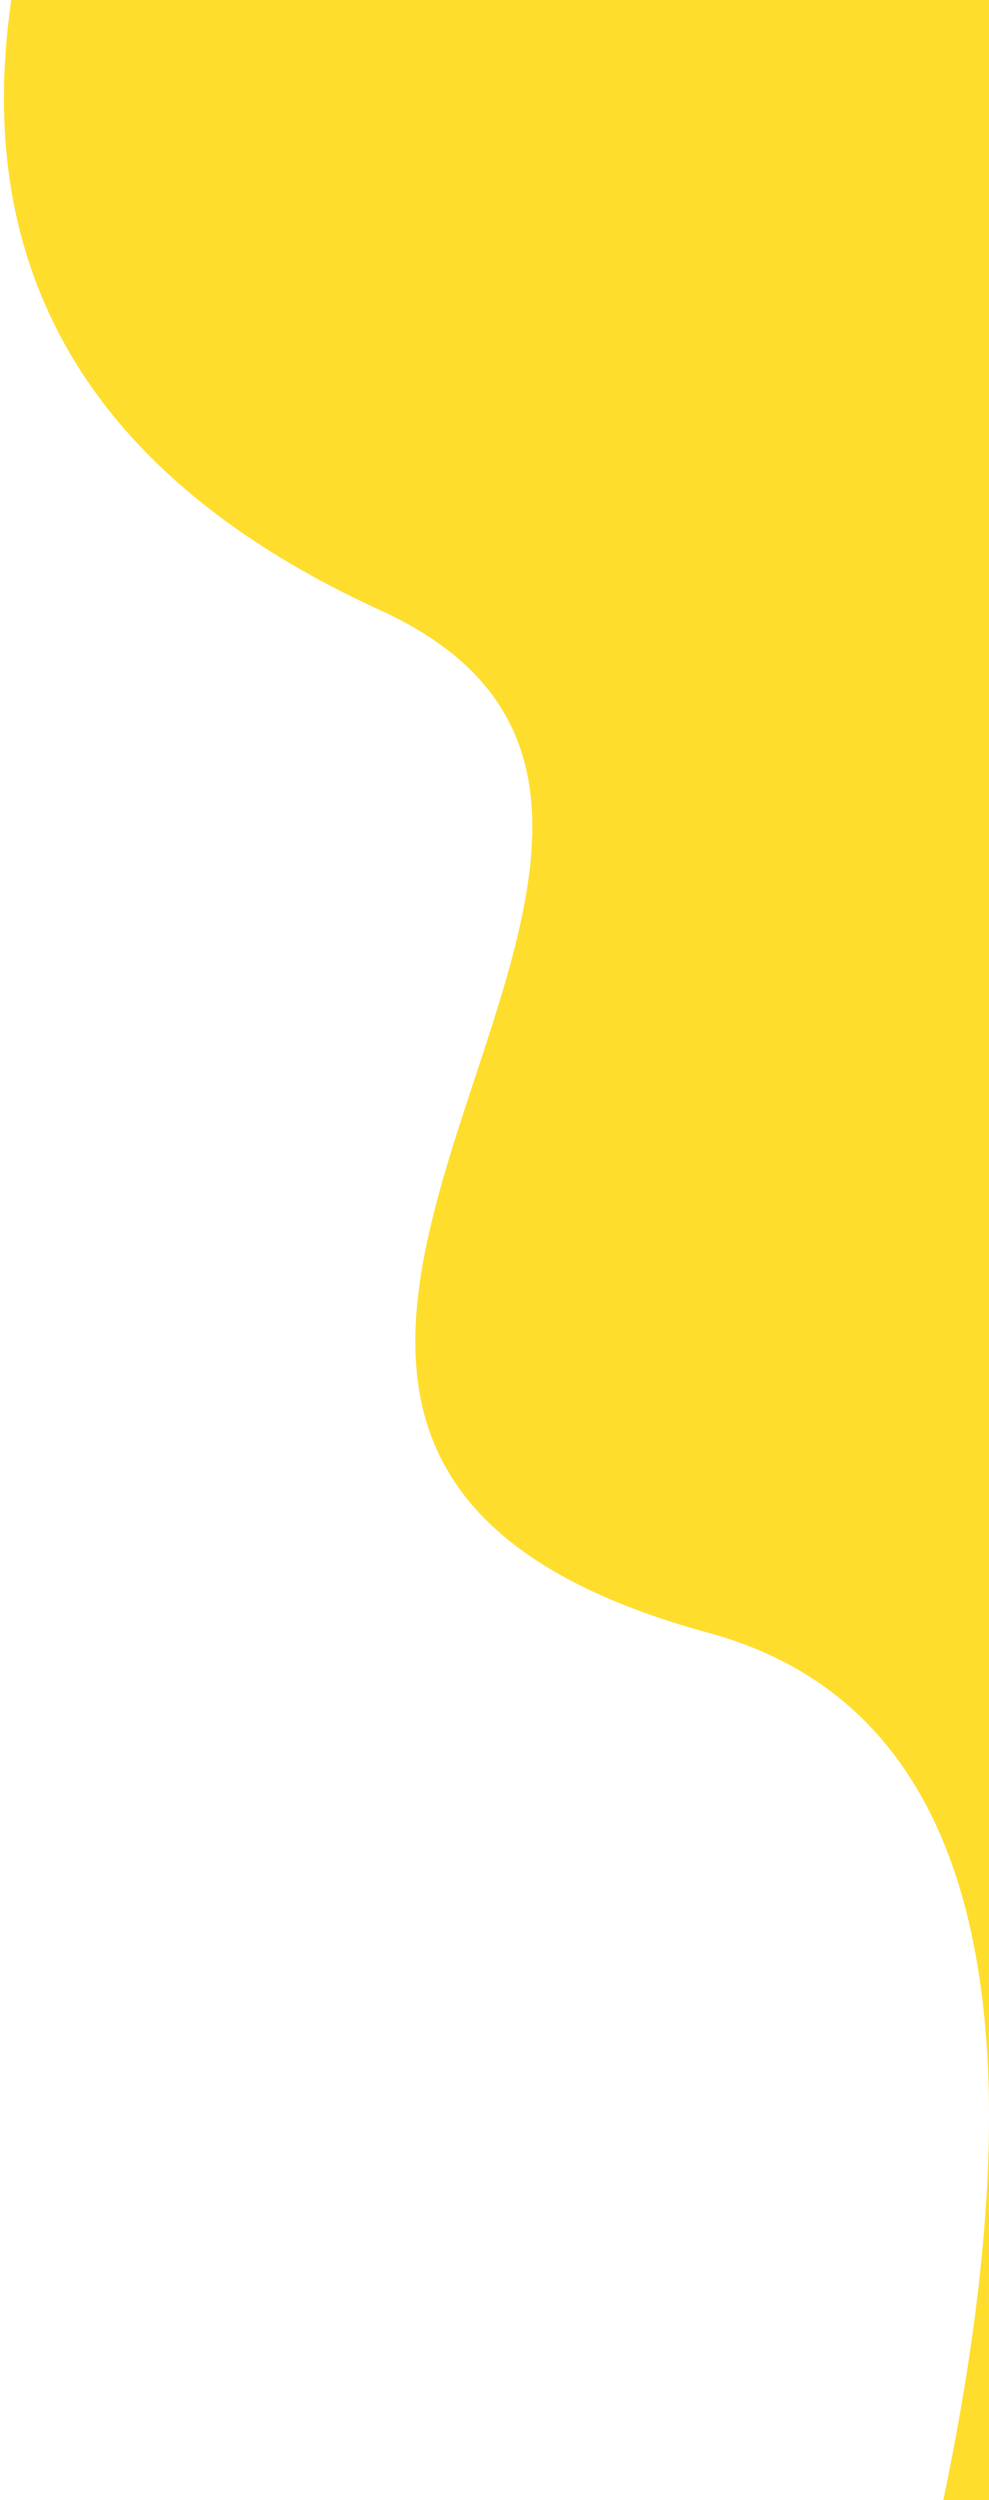
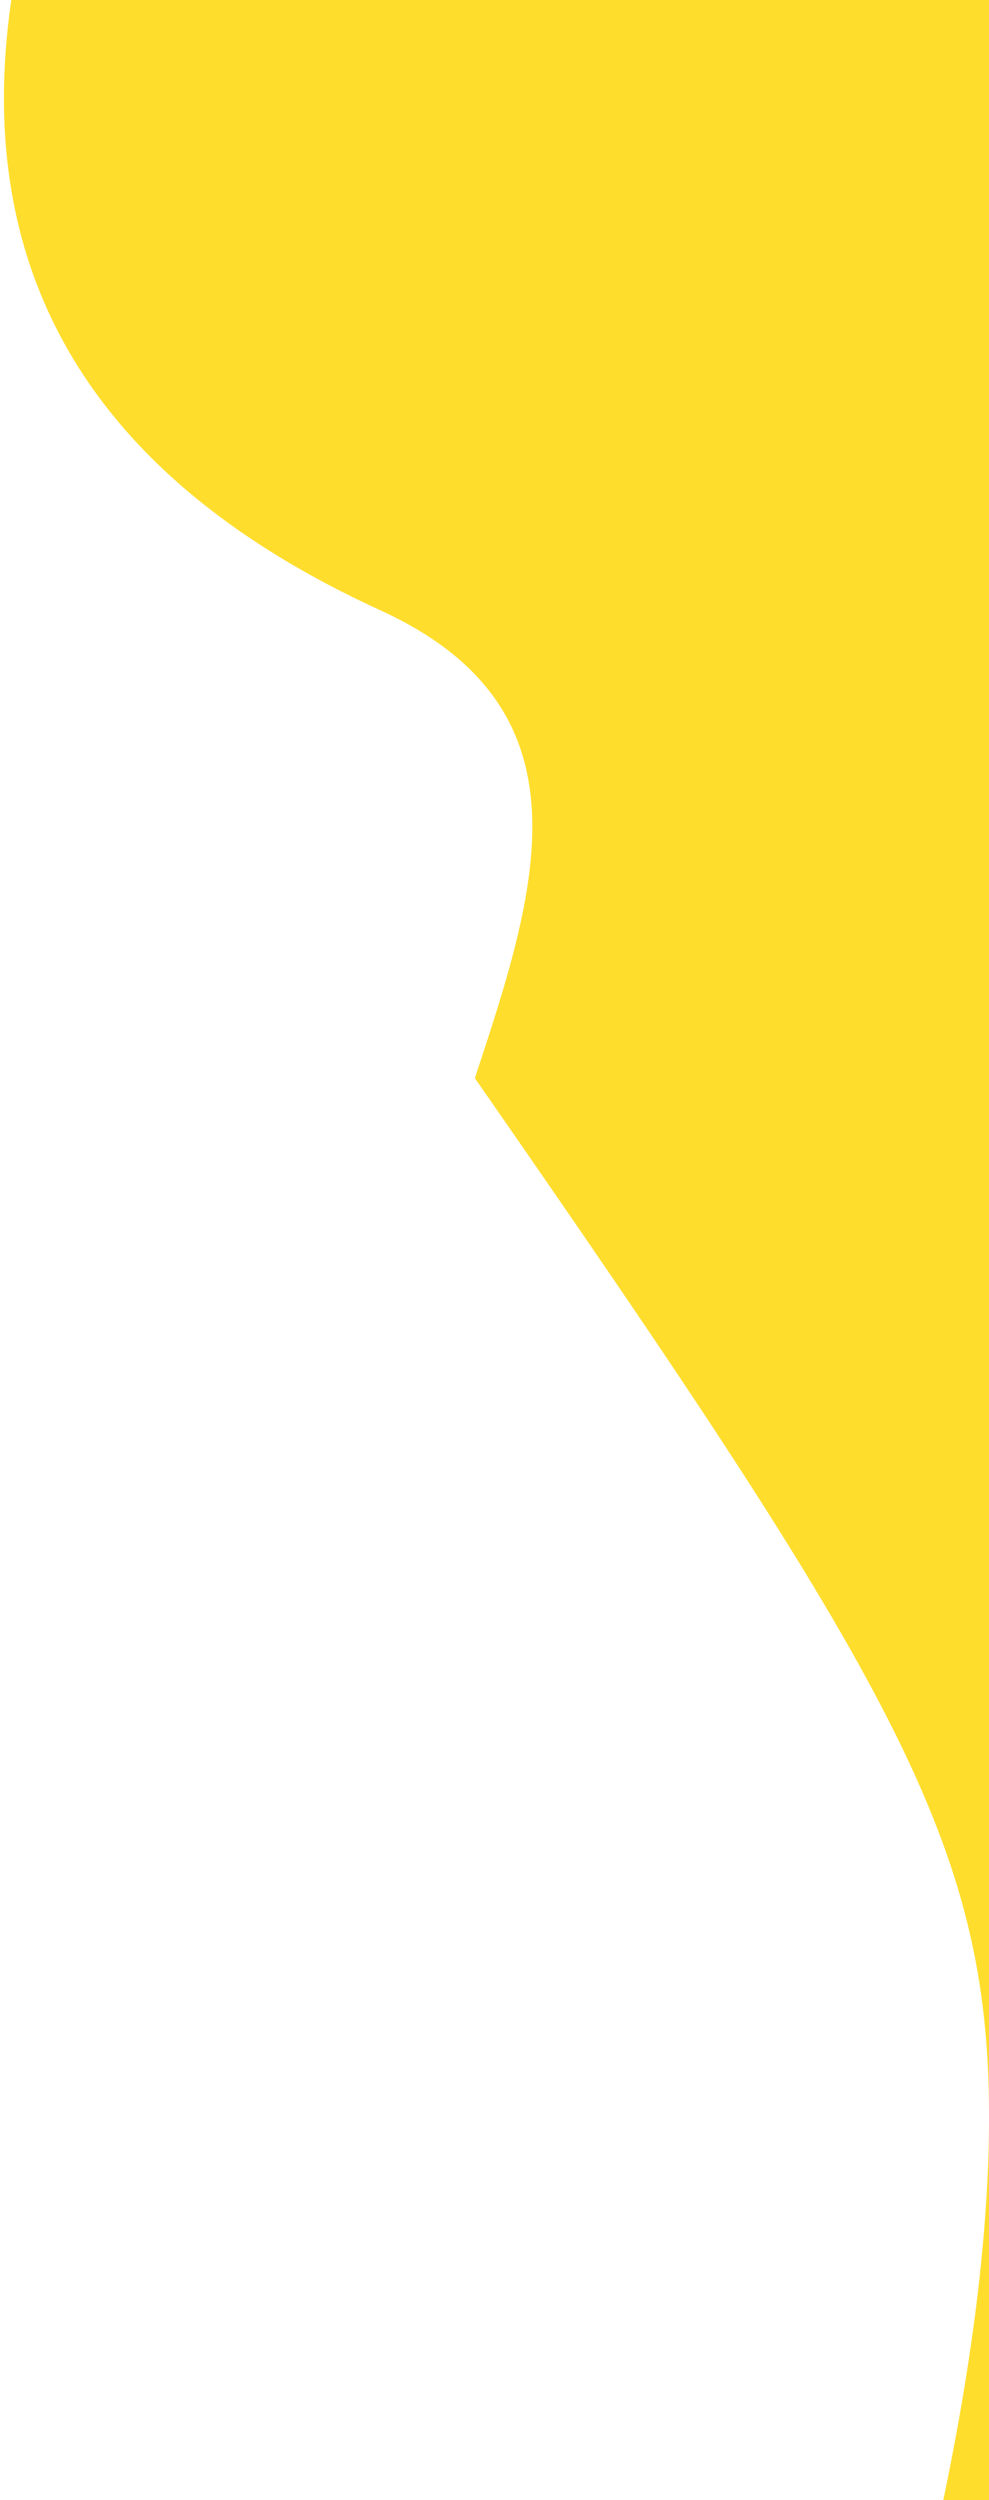
<svg xmlns="http://www.w3.org/2000/svg" width="36px" height="91px" viewBox="0 0 36 91" version="1.1">
  <g id="surface1">
-     <path style=" stroke:none;fill-rule:evenodd;fill:#ffdd2d;fill-opacity:1;" d="M 36 0 L 0.41 0 C -1.043 10.043 3.438 17.449 13.848 22.215 C 21.723 25.816 19.531 32.441 17.285 39.242 C 14.621 47.309 11.871 55.625 25.77 59.426 C 32.586 61.27 35.996 67.137 36 77.031 Z M 36 77.059 C 36 81.051 35.441 85.699 34.336 91 L -82.723 91 L 36 91 Z M 36 77.059 " />
+     <path style=" stroke:none;fill-rule:evenodd;fill:#ffdd2d;fill-opacity:1;" d="M 36 0 L 0.41 0 C -1.043 10.043 3.438 17.449 13.848 22.215 C 21.723 25.816 19.531 32.441 17.285 39.242 C 32.586 61.27 35.996 67.137 36 77.031 Z M 36 77.059 C 36 81.051 35.441 85.699 34.336 91 L -82.723 91 L 36 91 Z M 36 77.059 " />
  </g>
</svg>